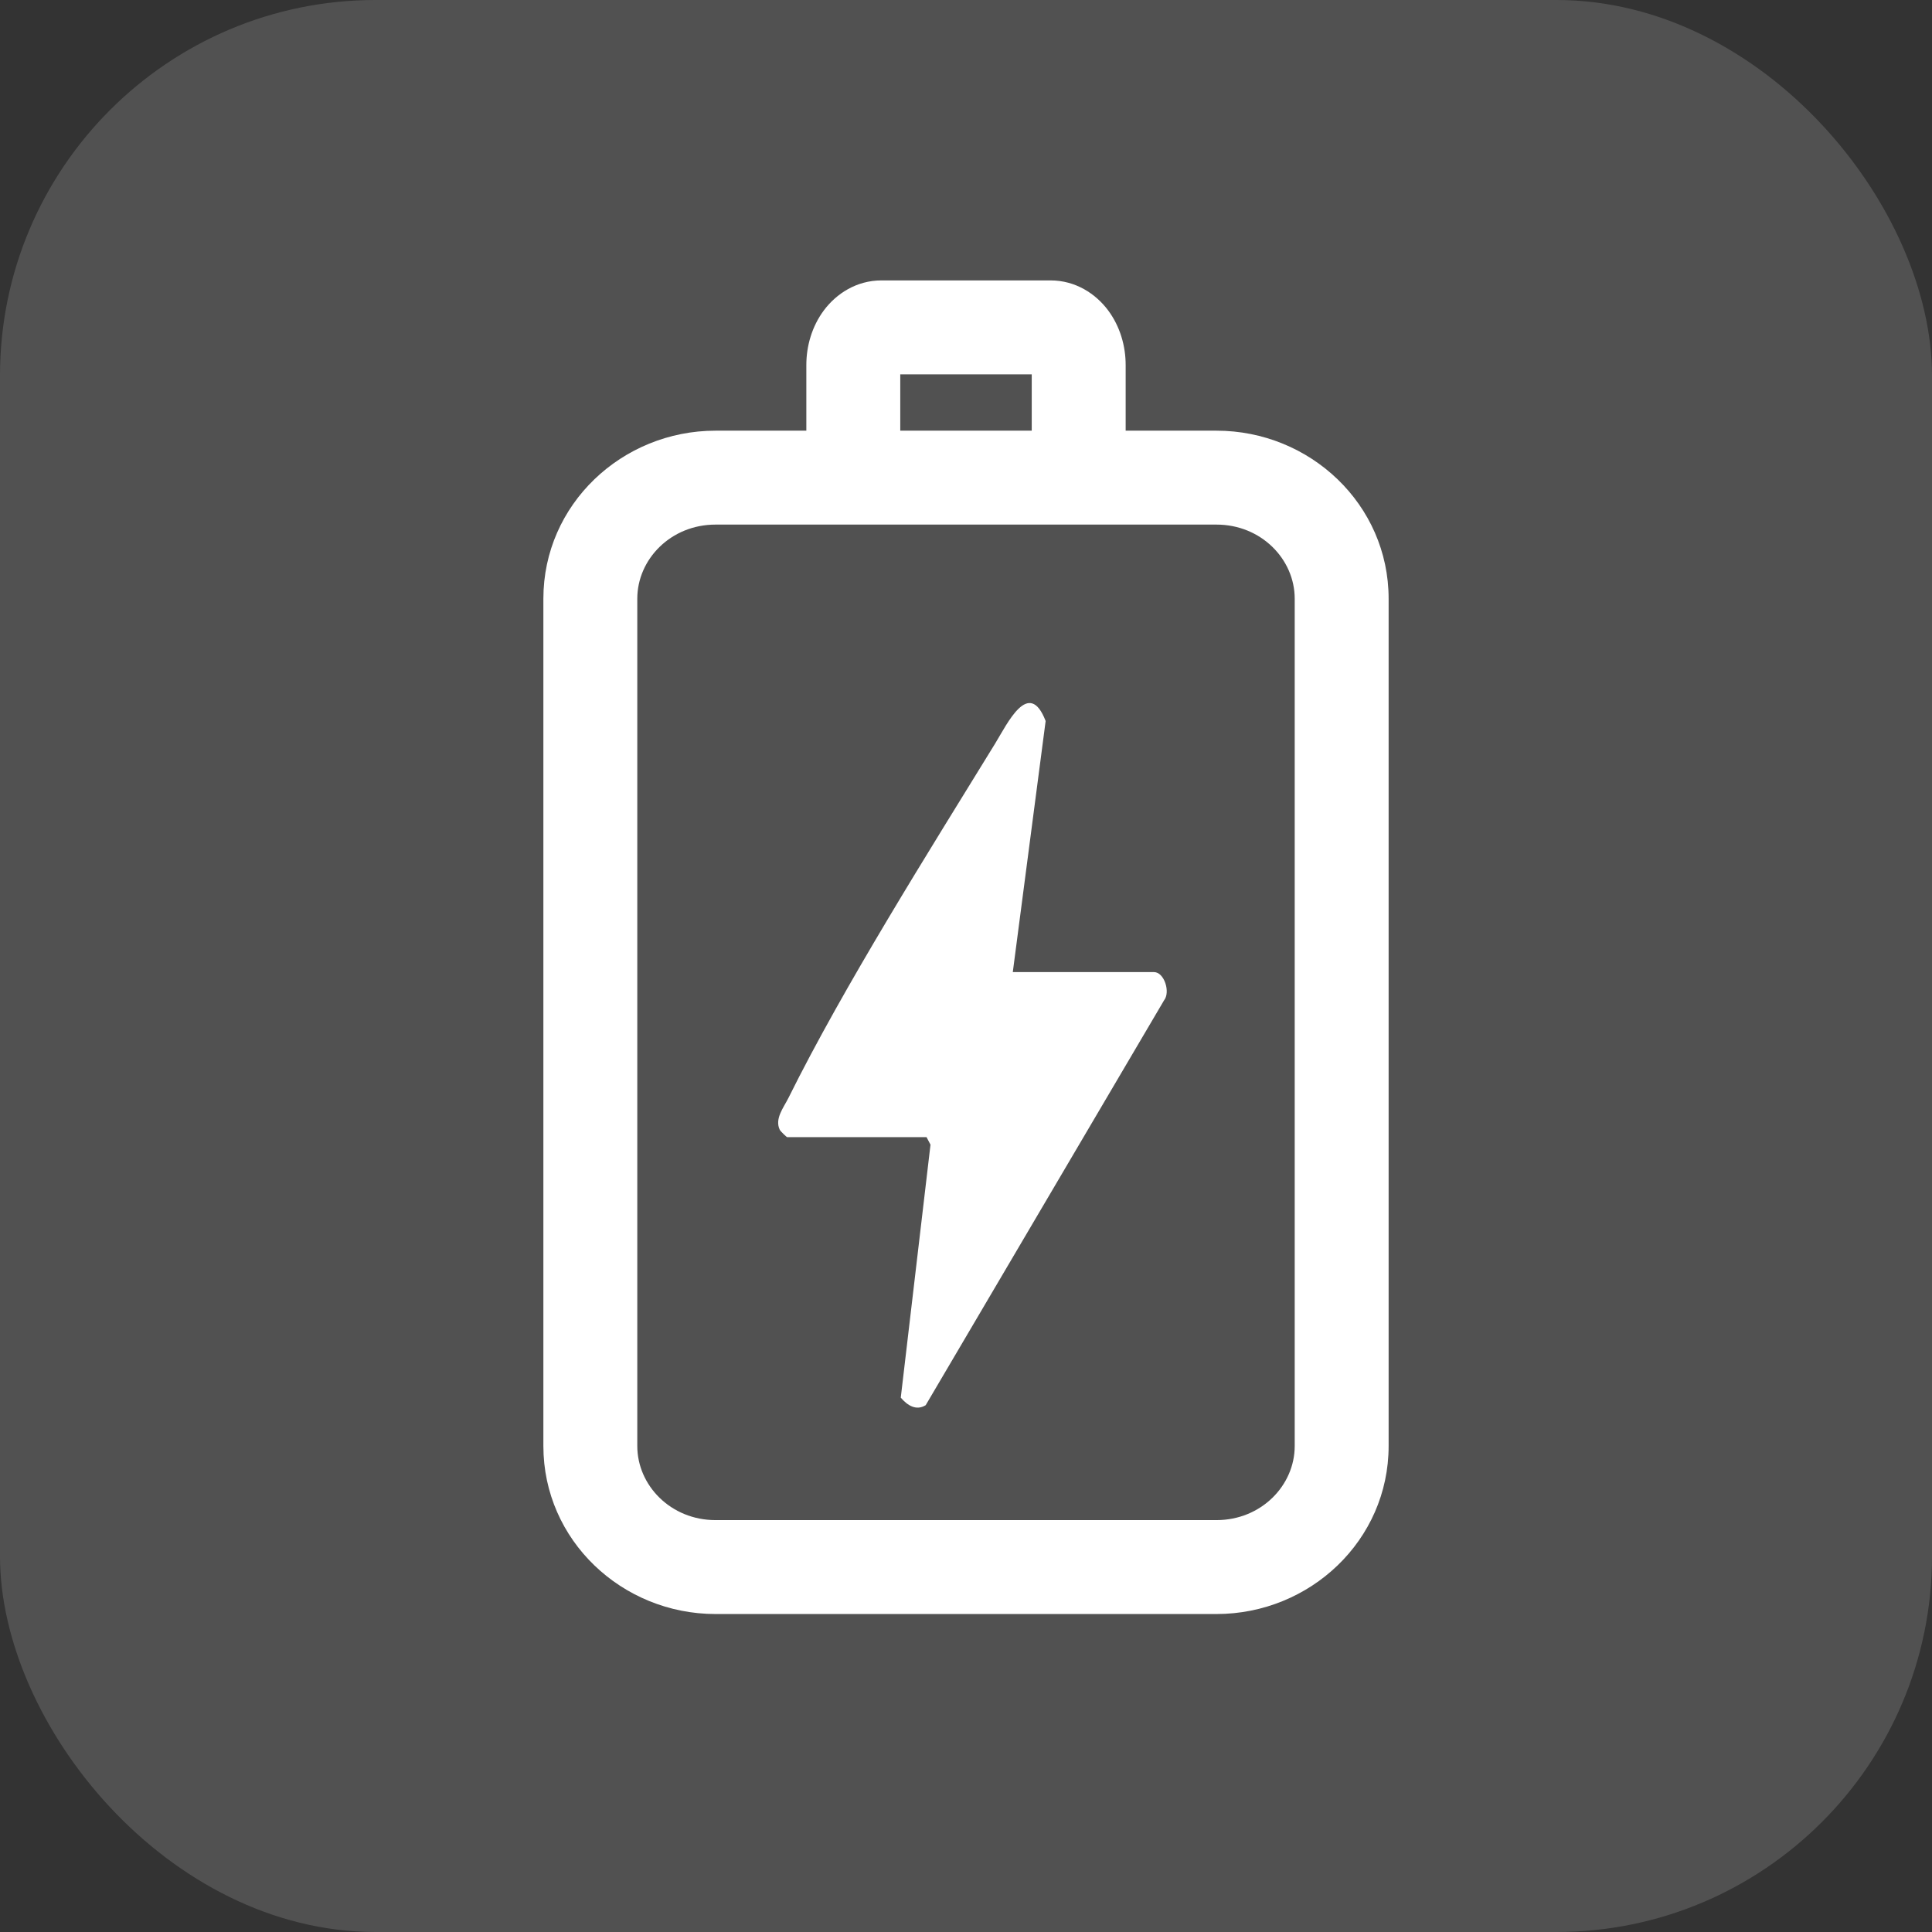
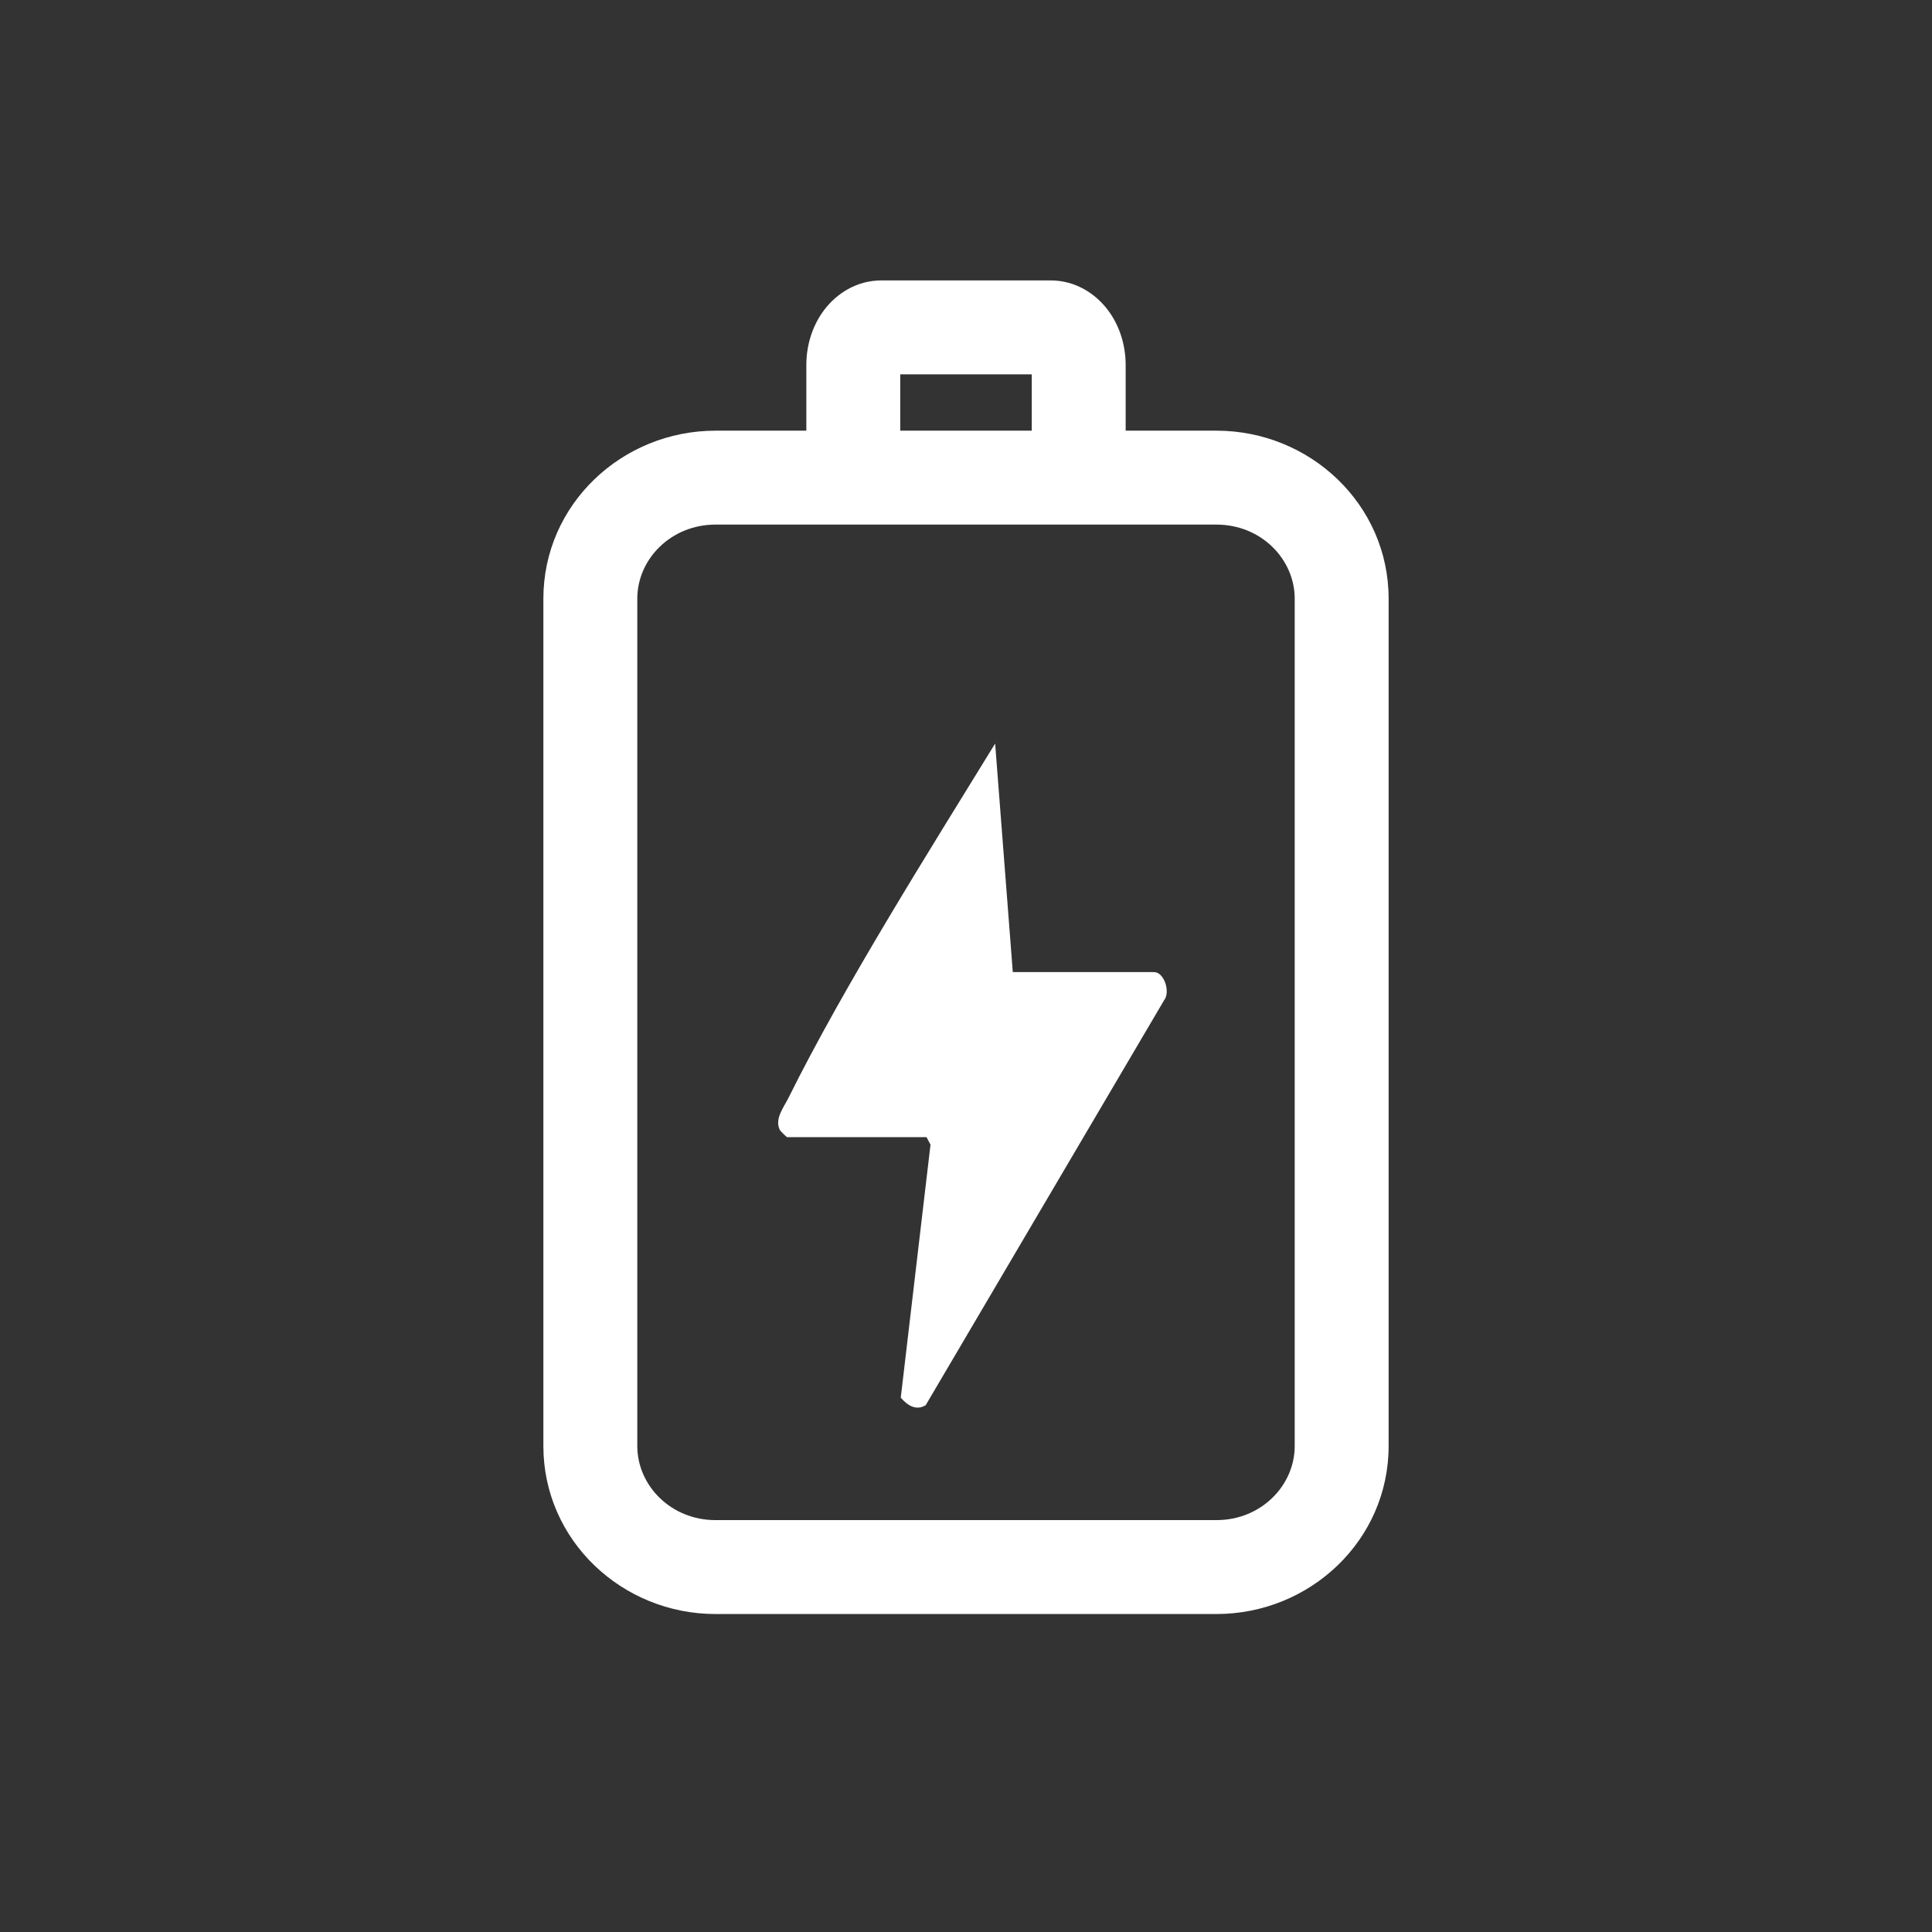
<svg xmlns="http://www.w3.org/2000/svg" width="72" height="72" viewBox="0 0 72 72" fill="none">
  <rect x="0" y="0" width="72" height="72" fill="#333333" stroke="none" />
-   <rect width="72" height="72" rx="14" fill="white" fill-opacity="0.15" />
  <path d="M20.25 22.311C20.25 18.799 23.179 16.05 26.666 16.05L30.05 16.05L30.05 13.6C30.05 12.902 30.255 12.165 30.708 11.56C31.169 10.946 31.918 10.45 32.85 10.45L39.15 10.45C40.082 10.45 40.831 10.946 41.292 11.56C41.745 12.165 41.95 12.902 41.95 13.6L41.95 16.05L45.334 16.05C48.821 16.05 51.75 18.799 51.75 22.311L51.75 53.889C51.75 57.402 48.821 60.15 45.334 60.15L26.666 60.15C23.179 60.15 20.25 57.402 20.25 53.889L20.25 22.311ZM23.75 53.889C23.75 55.358 24.999 56.65 26.666 56.65L45.334 56.65C47.001 56.65 48.25 55.358 48.25 53.889L48.25 22.311C48.25 20.842 47.001 19.55 45.334 19.55L26.666 19.55C24.999 19.55 23.75 20.842 23.75 22.311L23.75 53.889ZM38.45 16.05L38.45 13.95L33.55 13.95L33.55 16.05L38.45 16.05Z" fill="white" />
-   <path d="M37.742 36.227H43.006C43.389 36.227 43.627 36.974 43.38 37.281L34.498 52.367C34.142 52.588 33.813 52.373 33.569 52.086L34.677 42.658L34.529 42.378H29.335C29.315 42.378 29.088 42.163 29.059 42.103C28.864 41.692 29.2 41.282 29.381 40.921C31.448 36.751 34.612 31.738 37.086 27.71C37.534 26.982 38.343 25.252 38.968 26.87L37.744 36.227H37.742Z" fill="white" />
+   <path d="M37.742 36.227H43.006C43.389 36.227 43.627 36.974 43.38 37.281L34.498 52.367C34.142 52.588 33.813 52.373 33.569 52.086L34.677 42.658L34.529 42.378H29.335C29.315 42.378 29.088 42.163 29.059 42.103C28.864 41.692 29.2 41.282 29.381 40.921C31.448 36.751 34.612 31.738 37.086 27.71L37.744 36.227H37.742Z" fill="white" />
</svg>